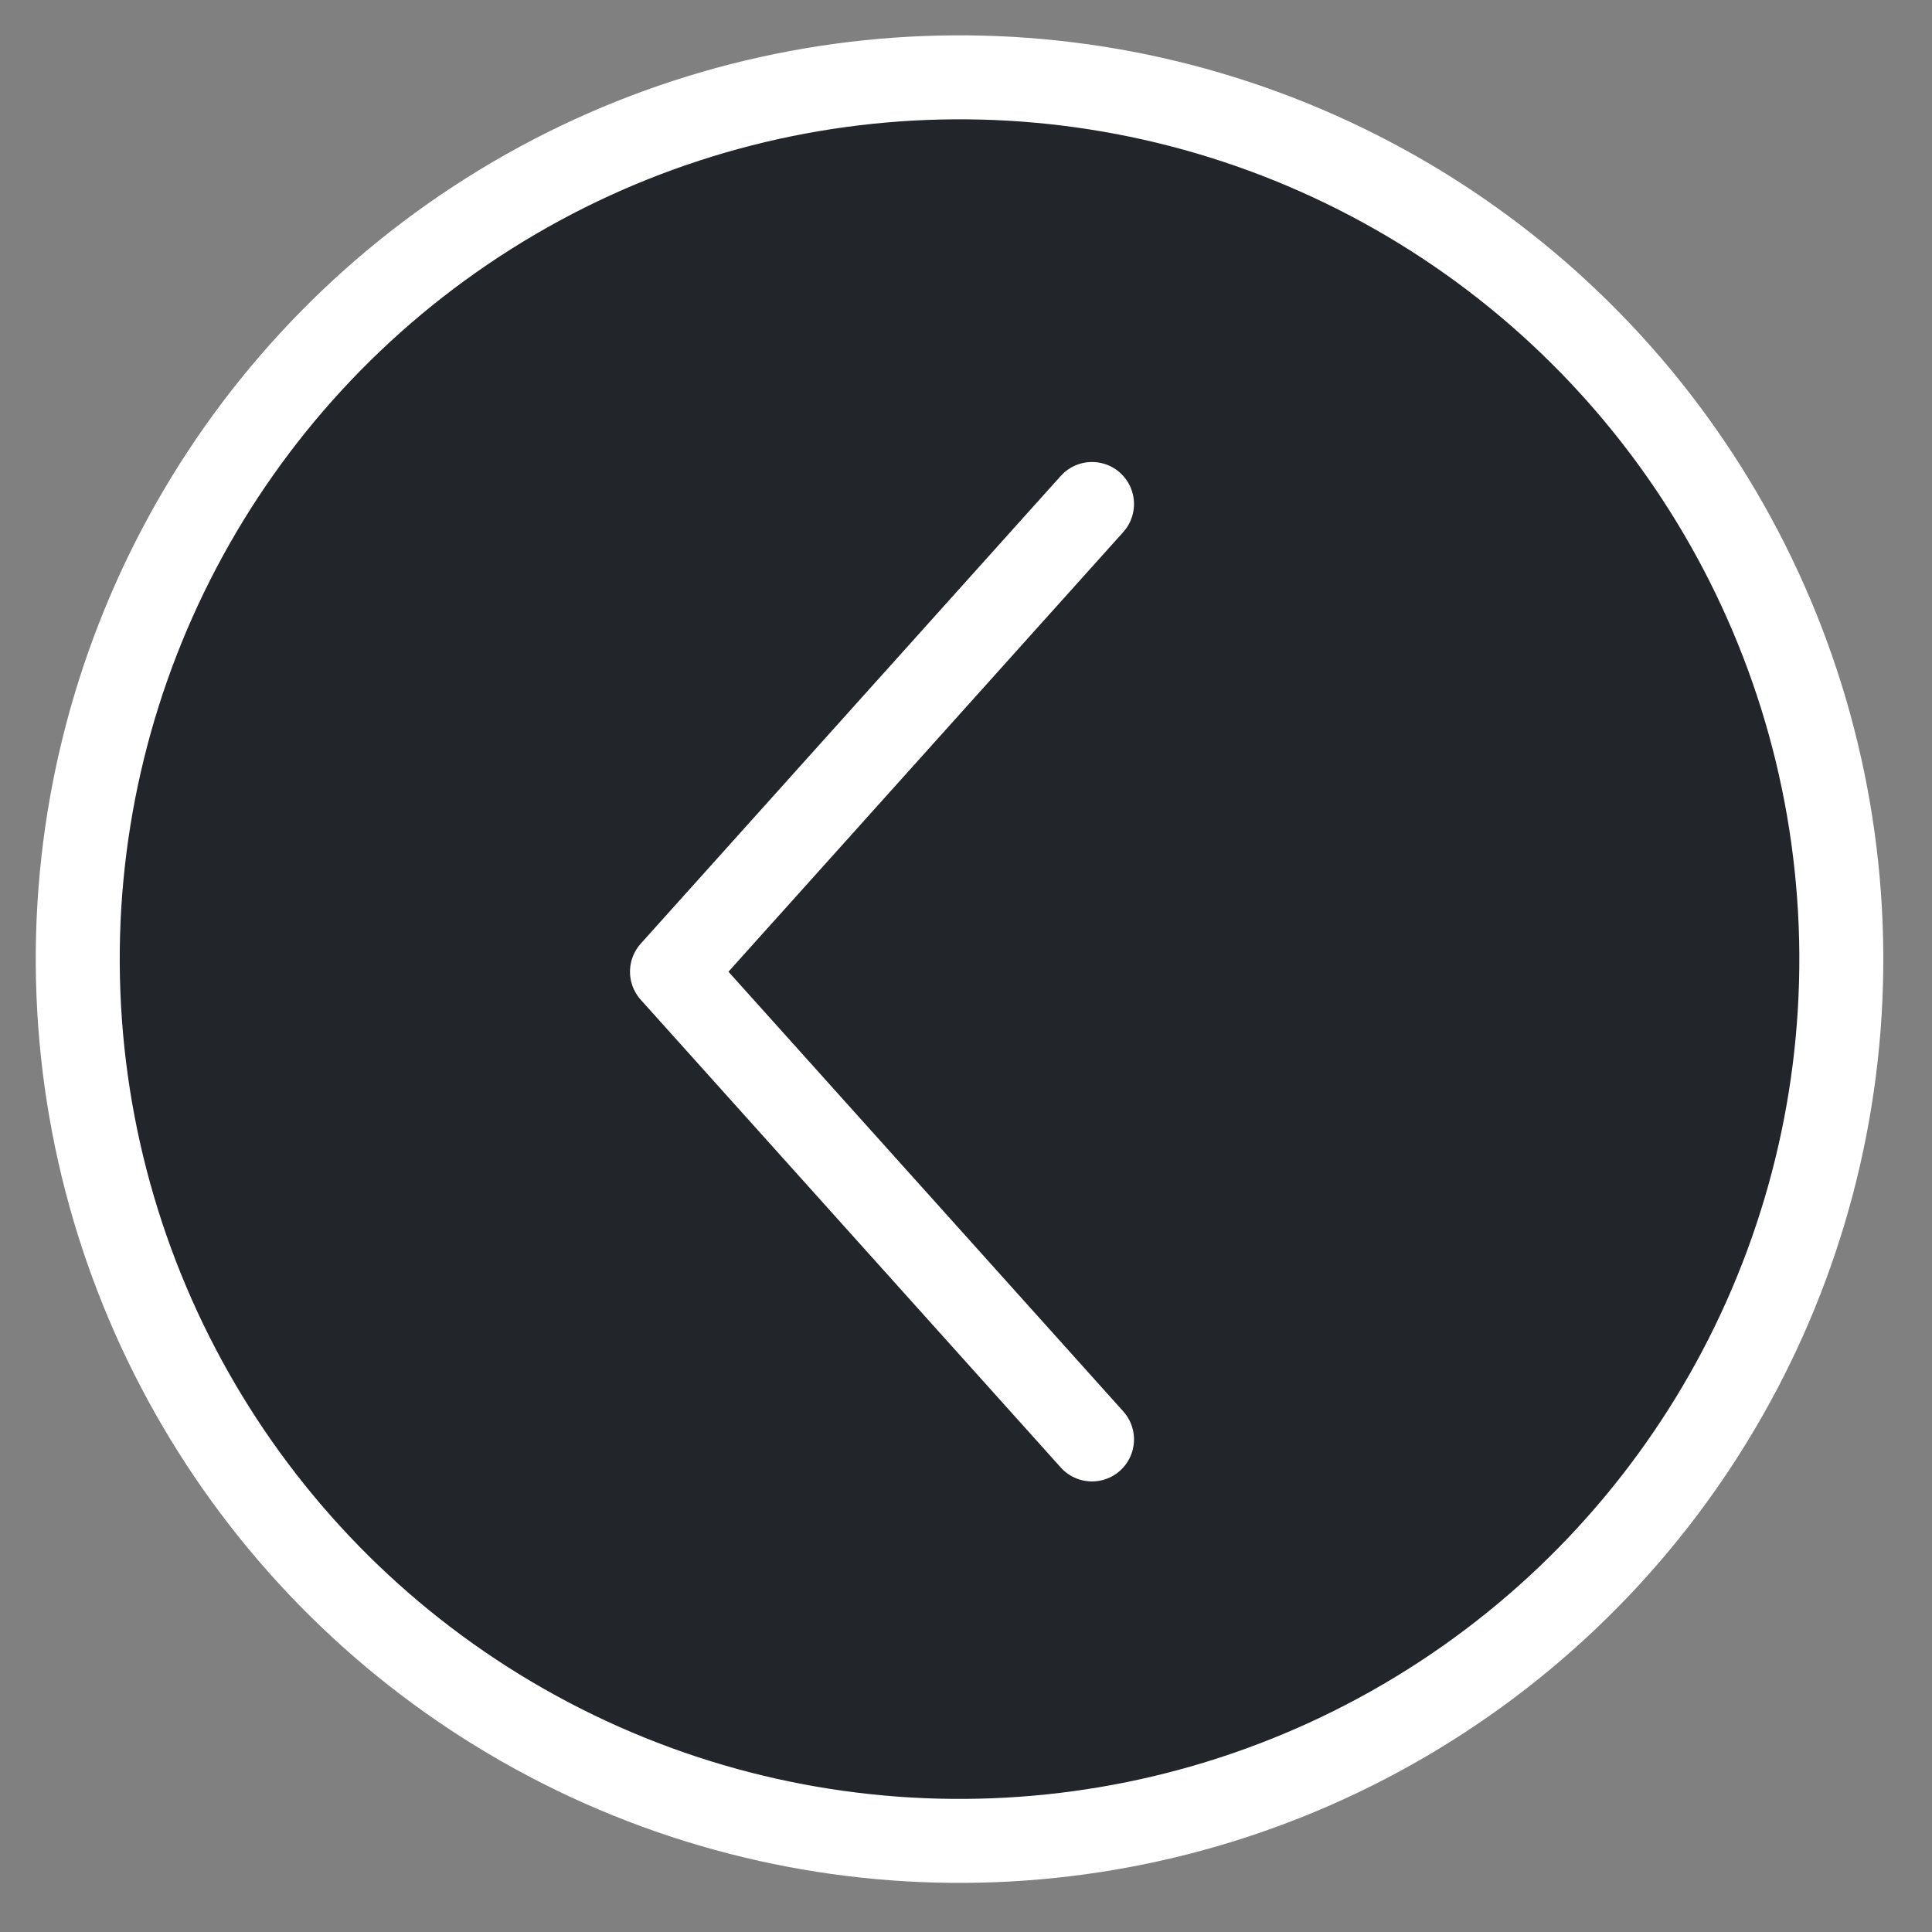
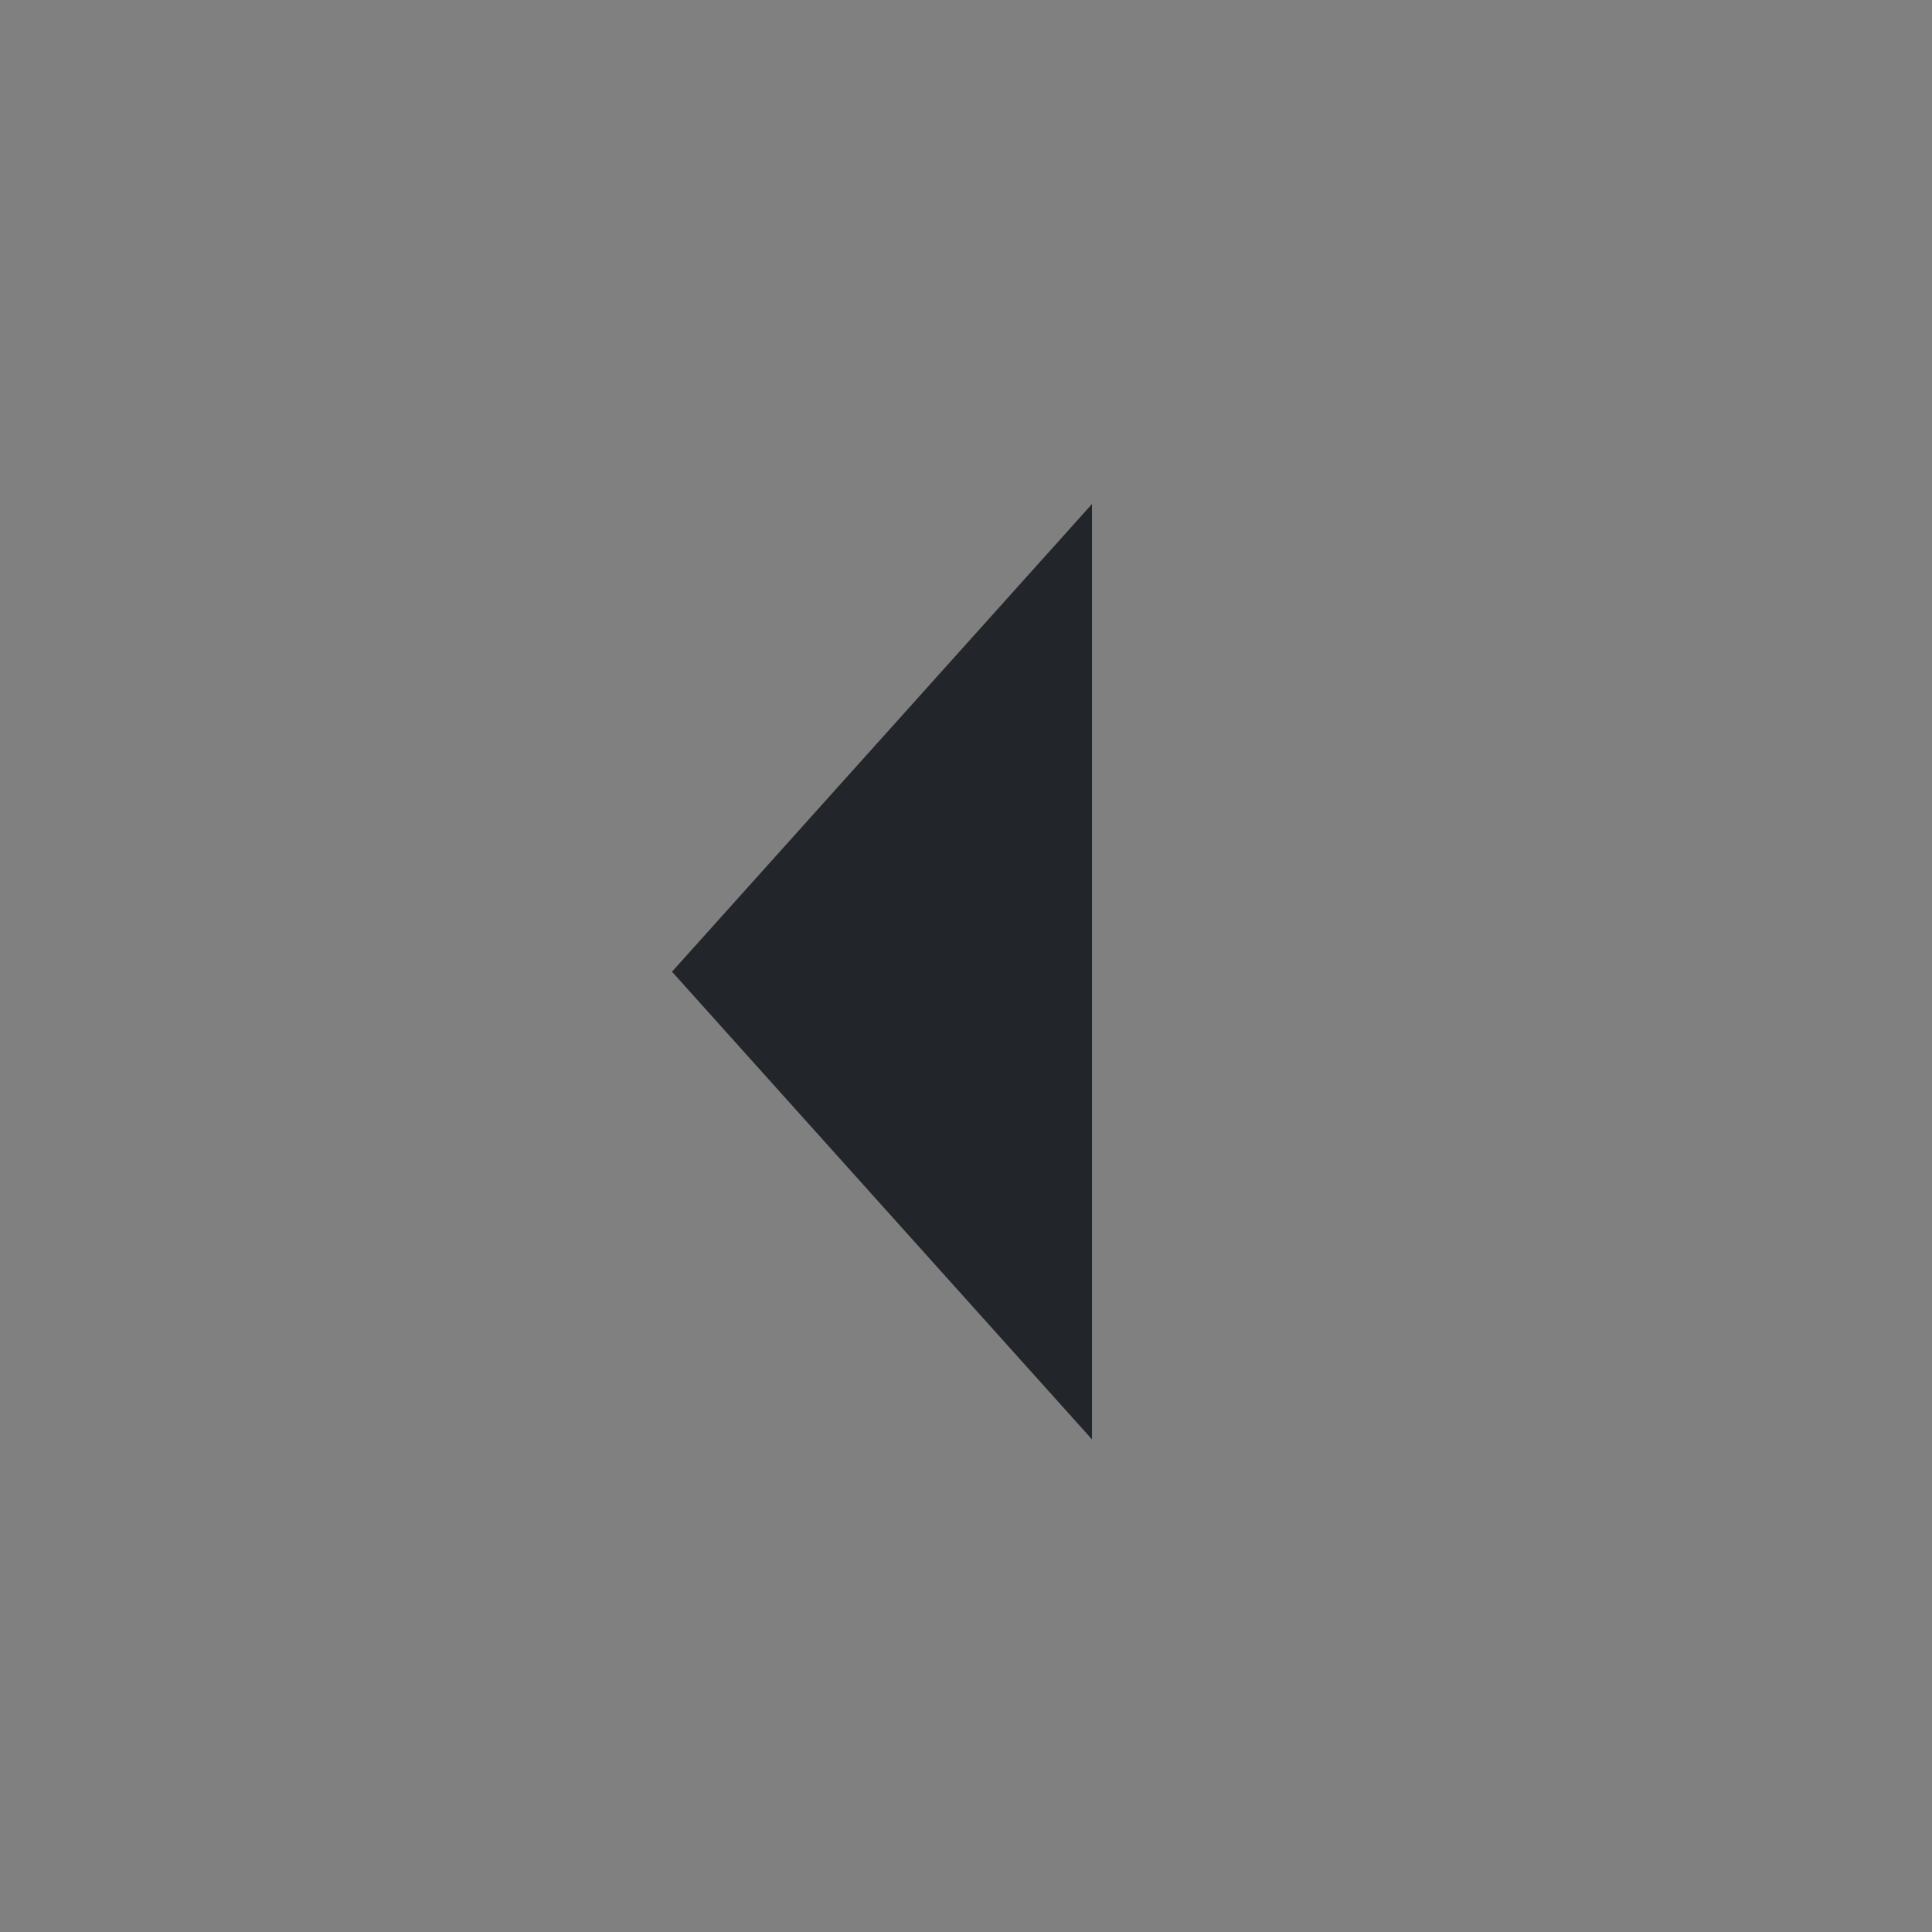
<svg xmlns="http://www.w3.org/2000/svg" width="23" height="23" viewBox="0 0 23 23" fill="none">
  <rect x="0" y="0" width="23" height="23" fill="#808080" stroke="none" />
-   <circle cx="11" cy="11" r="10.5" transform="matrix(-0.999 0.039 0.039 0.999 21.983 0)" fill="#222529" stroke="white" />
  <path d="M13 6L8 11.568L13 17.136" fill="#222529" />
-   <path d="M13 6L8 11.568L13 17.136" stroke="white" stroke-linecap="round" stroke-linejoin="round" />
</svg>